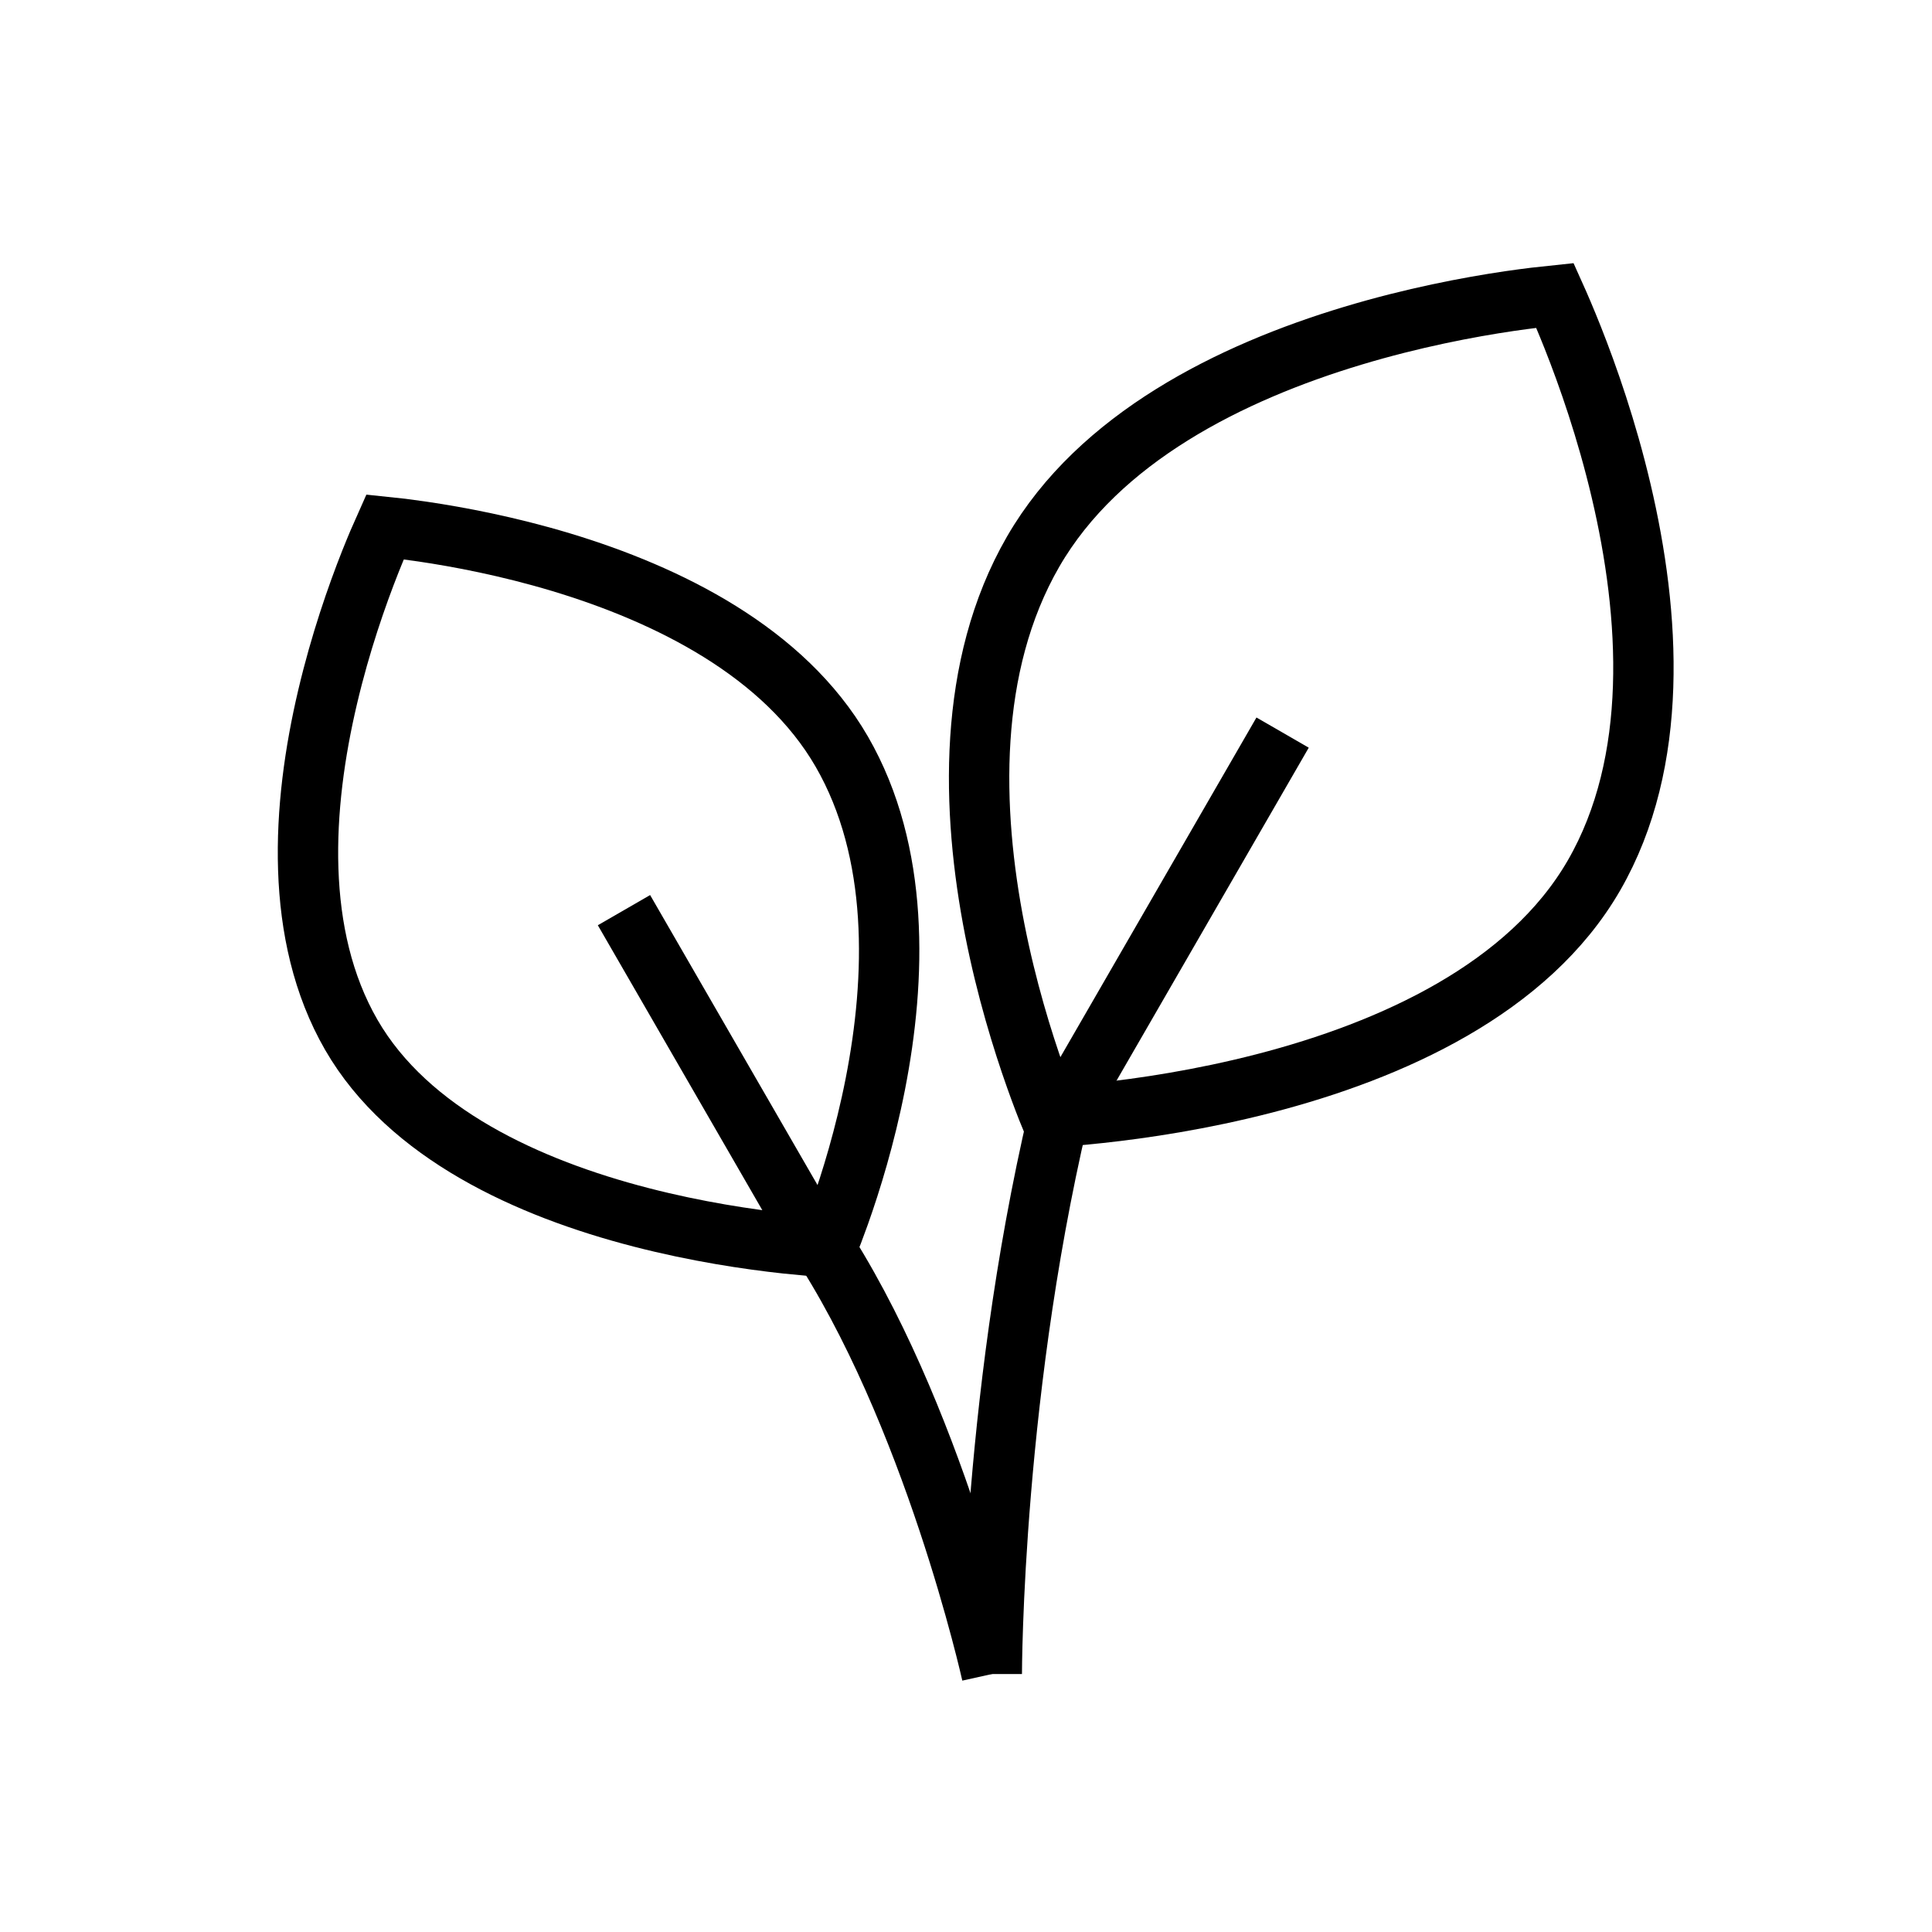
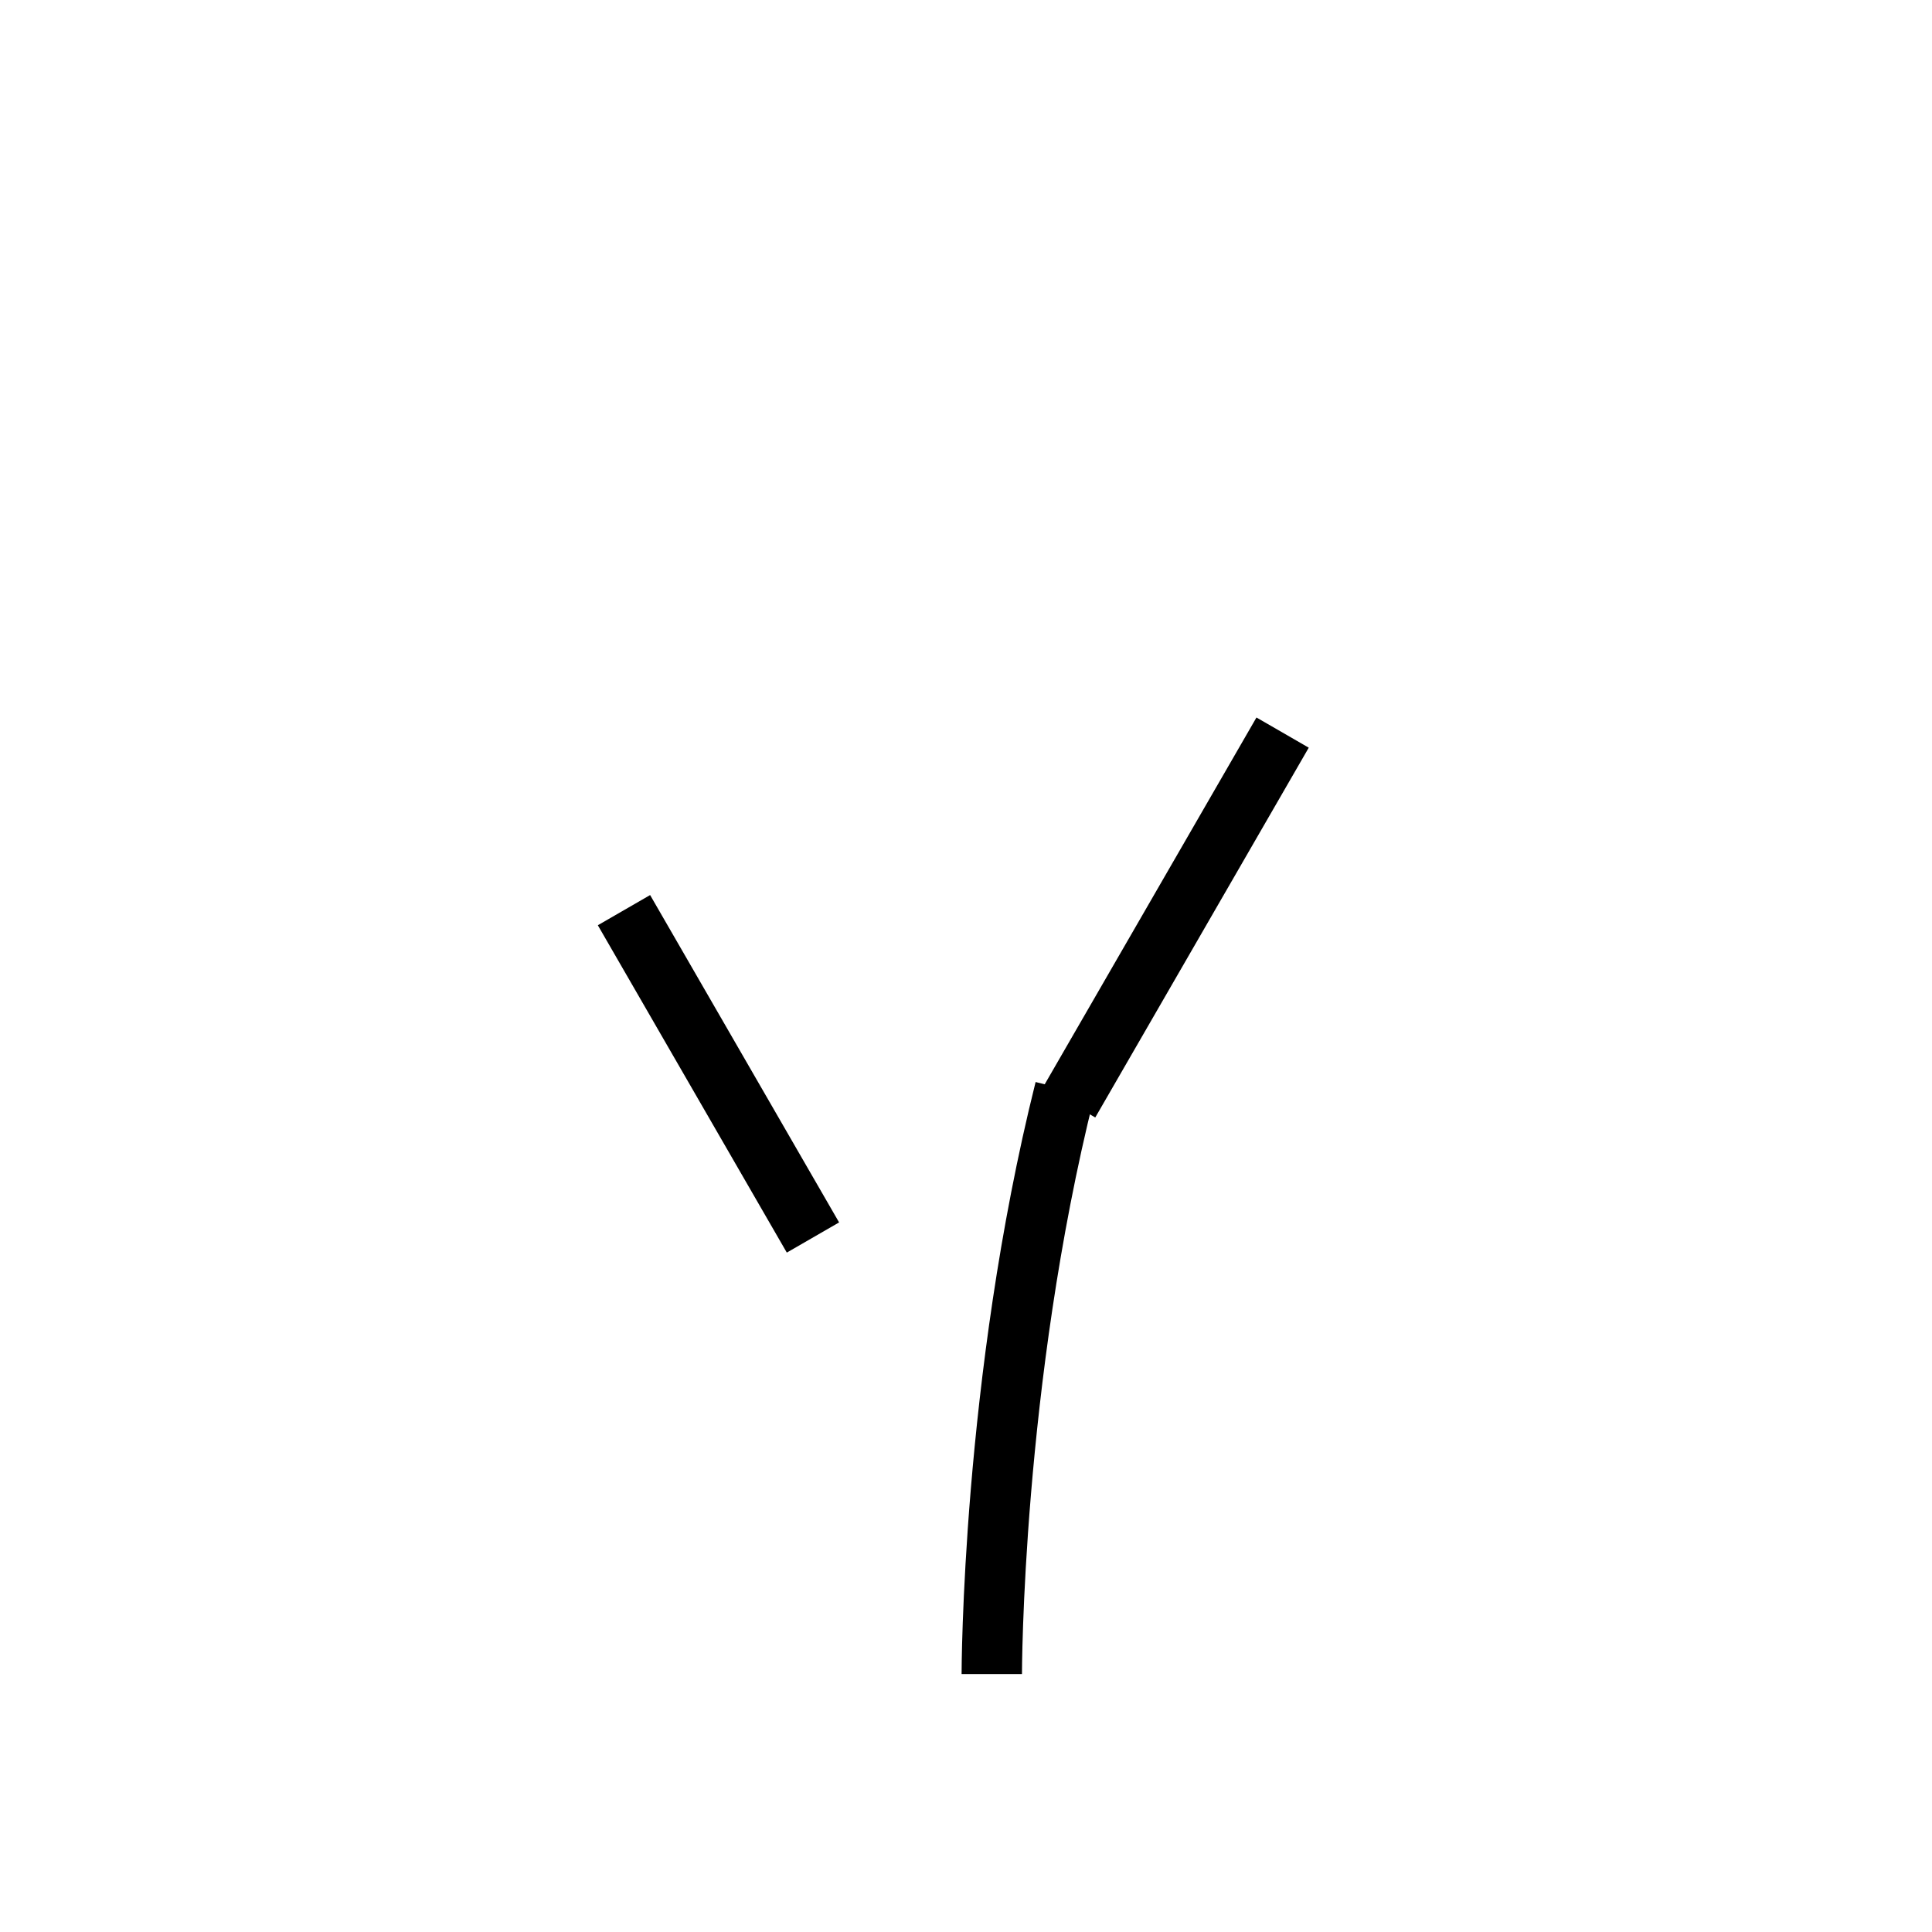
<svg xmlns="http://www.w3.org/2000/svg" width="32" height="32" viewBox="0 0 32 32" fill="none">
-   <path d="M16.427 27.728C16.427 27.728 15.459 23.37 13.522 20.464" stroke="black" stroke-width="1" stroke-miterlimit="10" />
  <path d="M16.427 27.727C16.427 27.727 16.427 22.886 17.638 18.043" stroke="black" stroke-width="1" stroke-miterlimit="10" />
-   <path d="M17.112 9.137C16.015 11.037 16.089 13.422 16.477 15.401C16.67 16.381 16.935 17.237 17.152 17.849C17.248 18.12 17.334 18.343 17.401 18.505C17.598 18.493 17.876 18.471 18.213 18.435C18.926 18.358 19.898 18.214 20.939 17.945C23.052 17.399 25.318 16.375 26.401 14.5C27.49 12.612 27.333 10.176 26.851 8.129C26.613 7.117 26.302 6.229 26.05 5.593C25.934 5.301 25.832 5.064 25.755 4.893C25.569 4.912 25.311 4.942 25.001 4.987C24.324 5.087 23.399 5.262 22.404 5.562C20.39 6.168 18.202 7.25 17.112 9.137Z" stroke="black" stroke-width="1" stroke-miterlimit="10" />
  <path d="M21.244 12.134L17.708 18.259" stroke="black" stroke-width="1" stroke-miterlimit="10" />
-   <path d="M13.943 12.45C14.903 14.114 14.841 16.208 14.498 17.956C14.328 18.82 14.095 19.575 13.903 20.115C13.825 20.333 13.755 20.516 13.699 20.655C13.528 20.644 13.298 20.625 13.023 20.596C12.395 20.528 11.537 20.4 10.619 20.163C8.751 19.681 6.765 18.779 5.819 17.141C4.866 15.489 5 13.351 5.427 11.542C5.637 10.65 5.911 9.866 6.133 9.305C6.227 9.069 6.311 8.873 6.377 8.726C6.537 8.742 6.748 8.768 7 8.805C7.597 8.893 8.413 9.047 9.291 9.311C11.07 9.847 12.989 10.799 13.943 12.45Z" stroke="black" stroke-width="1" stroke-miterlimit="10" />
  <path d="M10.335 15.075L13.465 20.497" stroke="black" stroke-width="1" stroke-miterlimit="10" />
</svg>